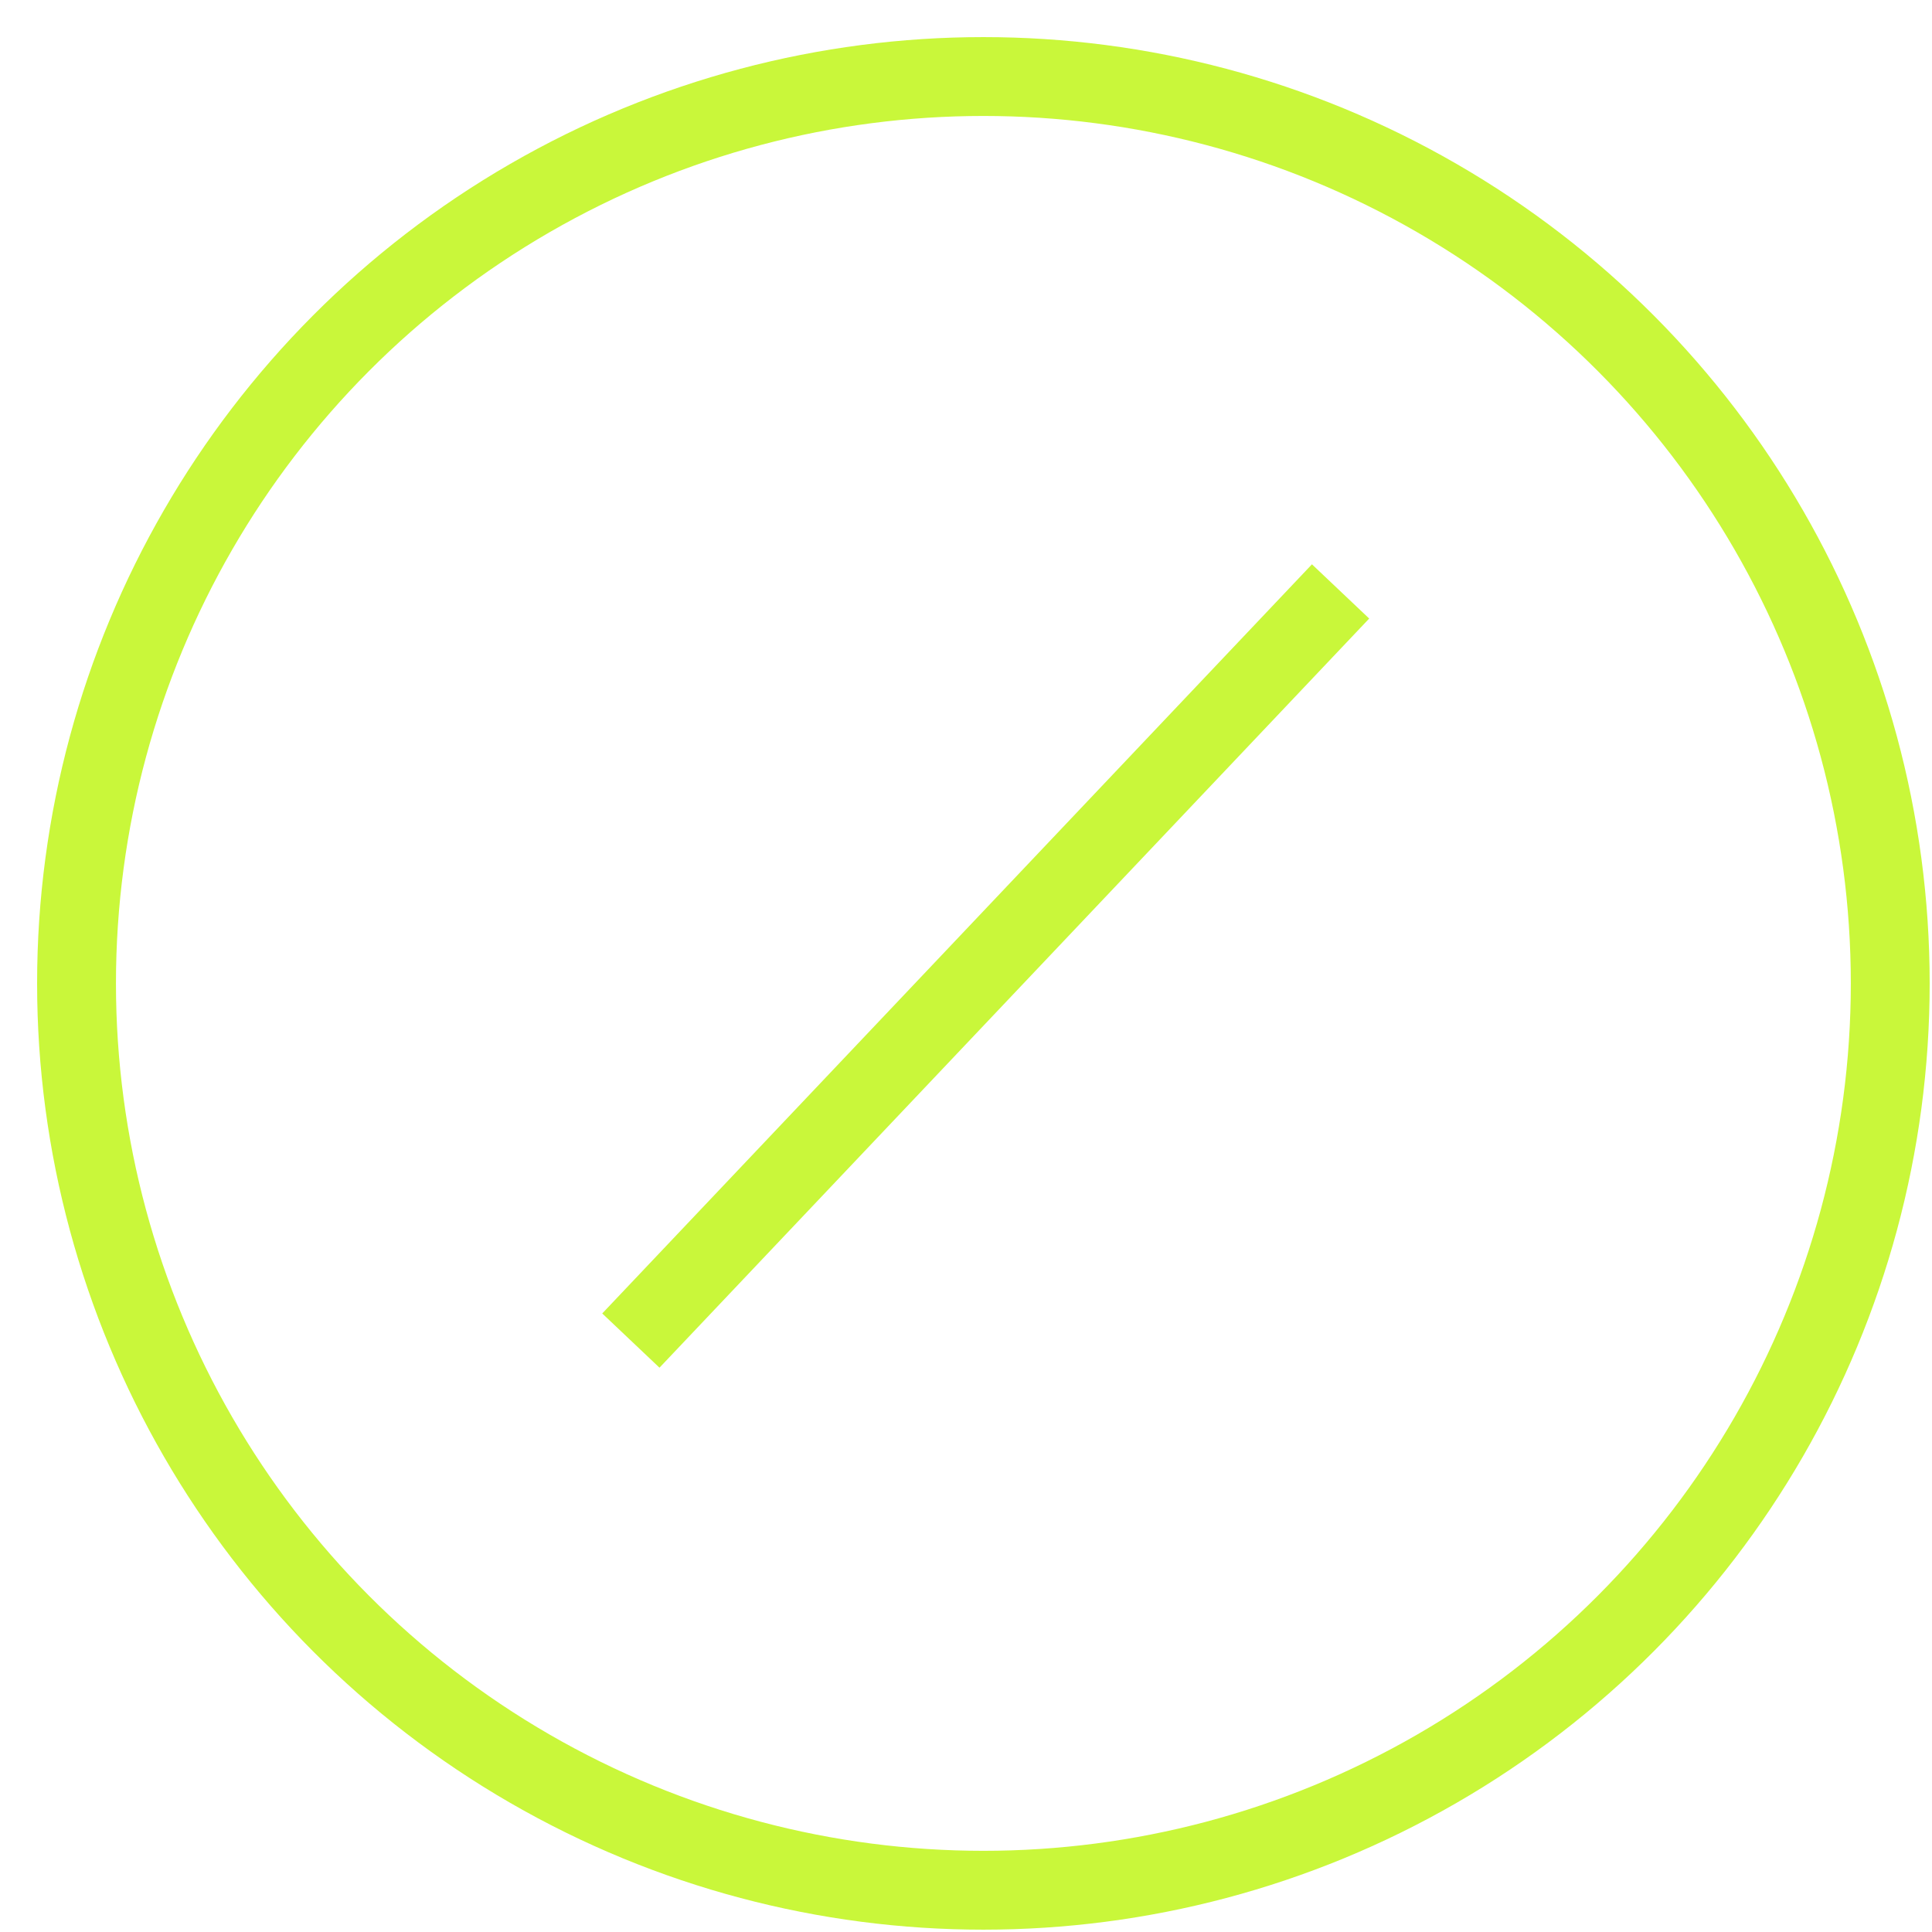
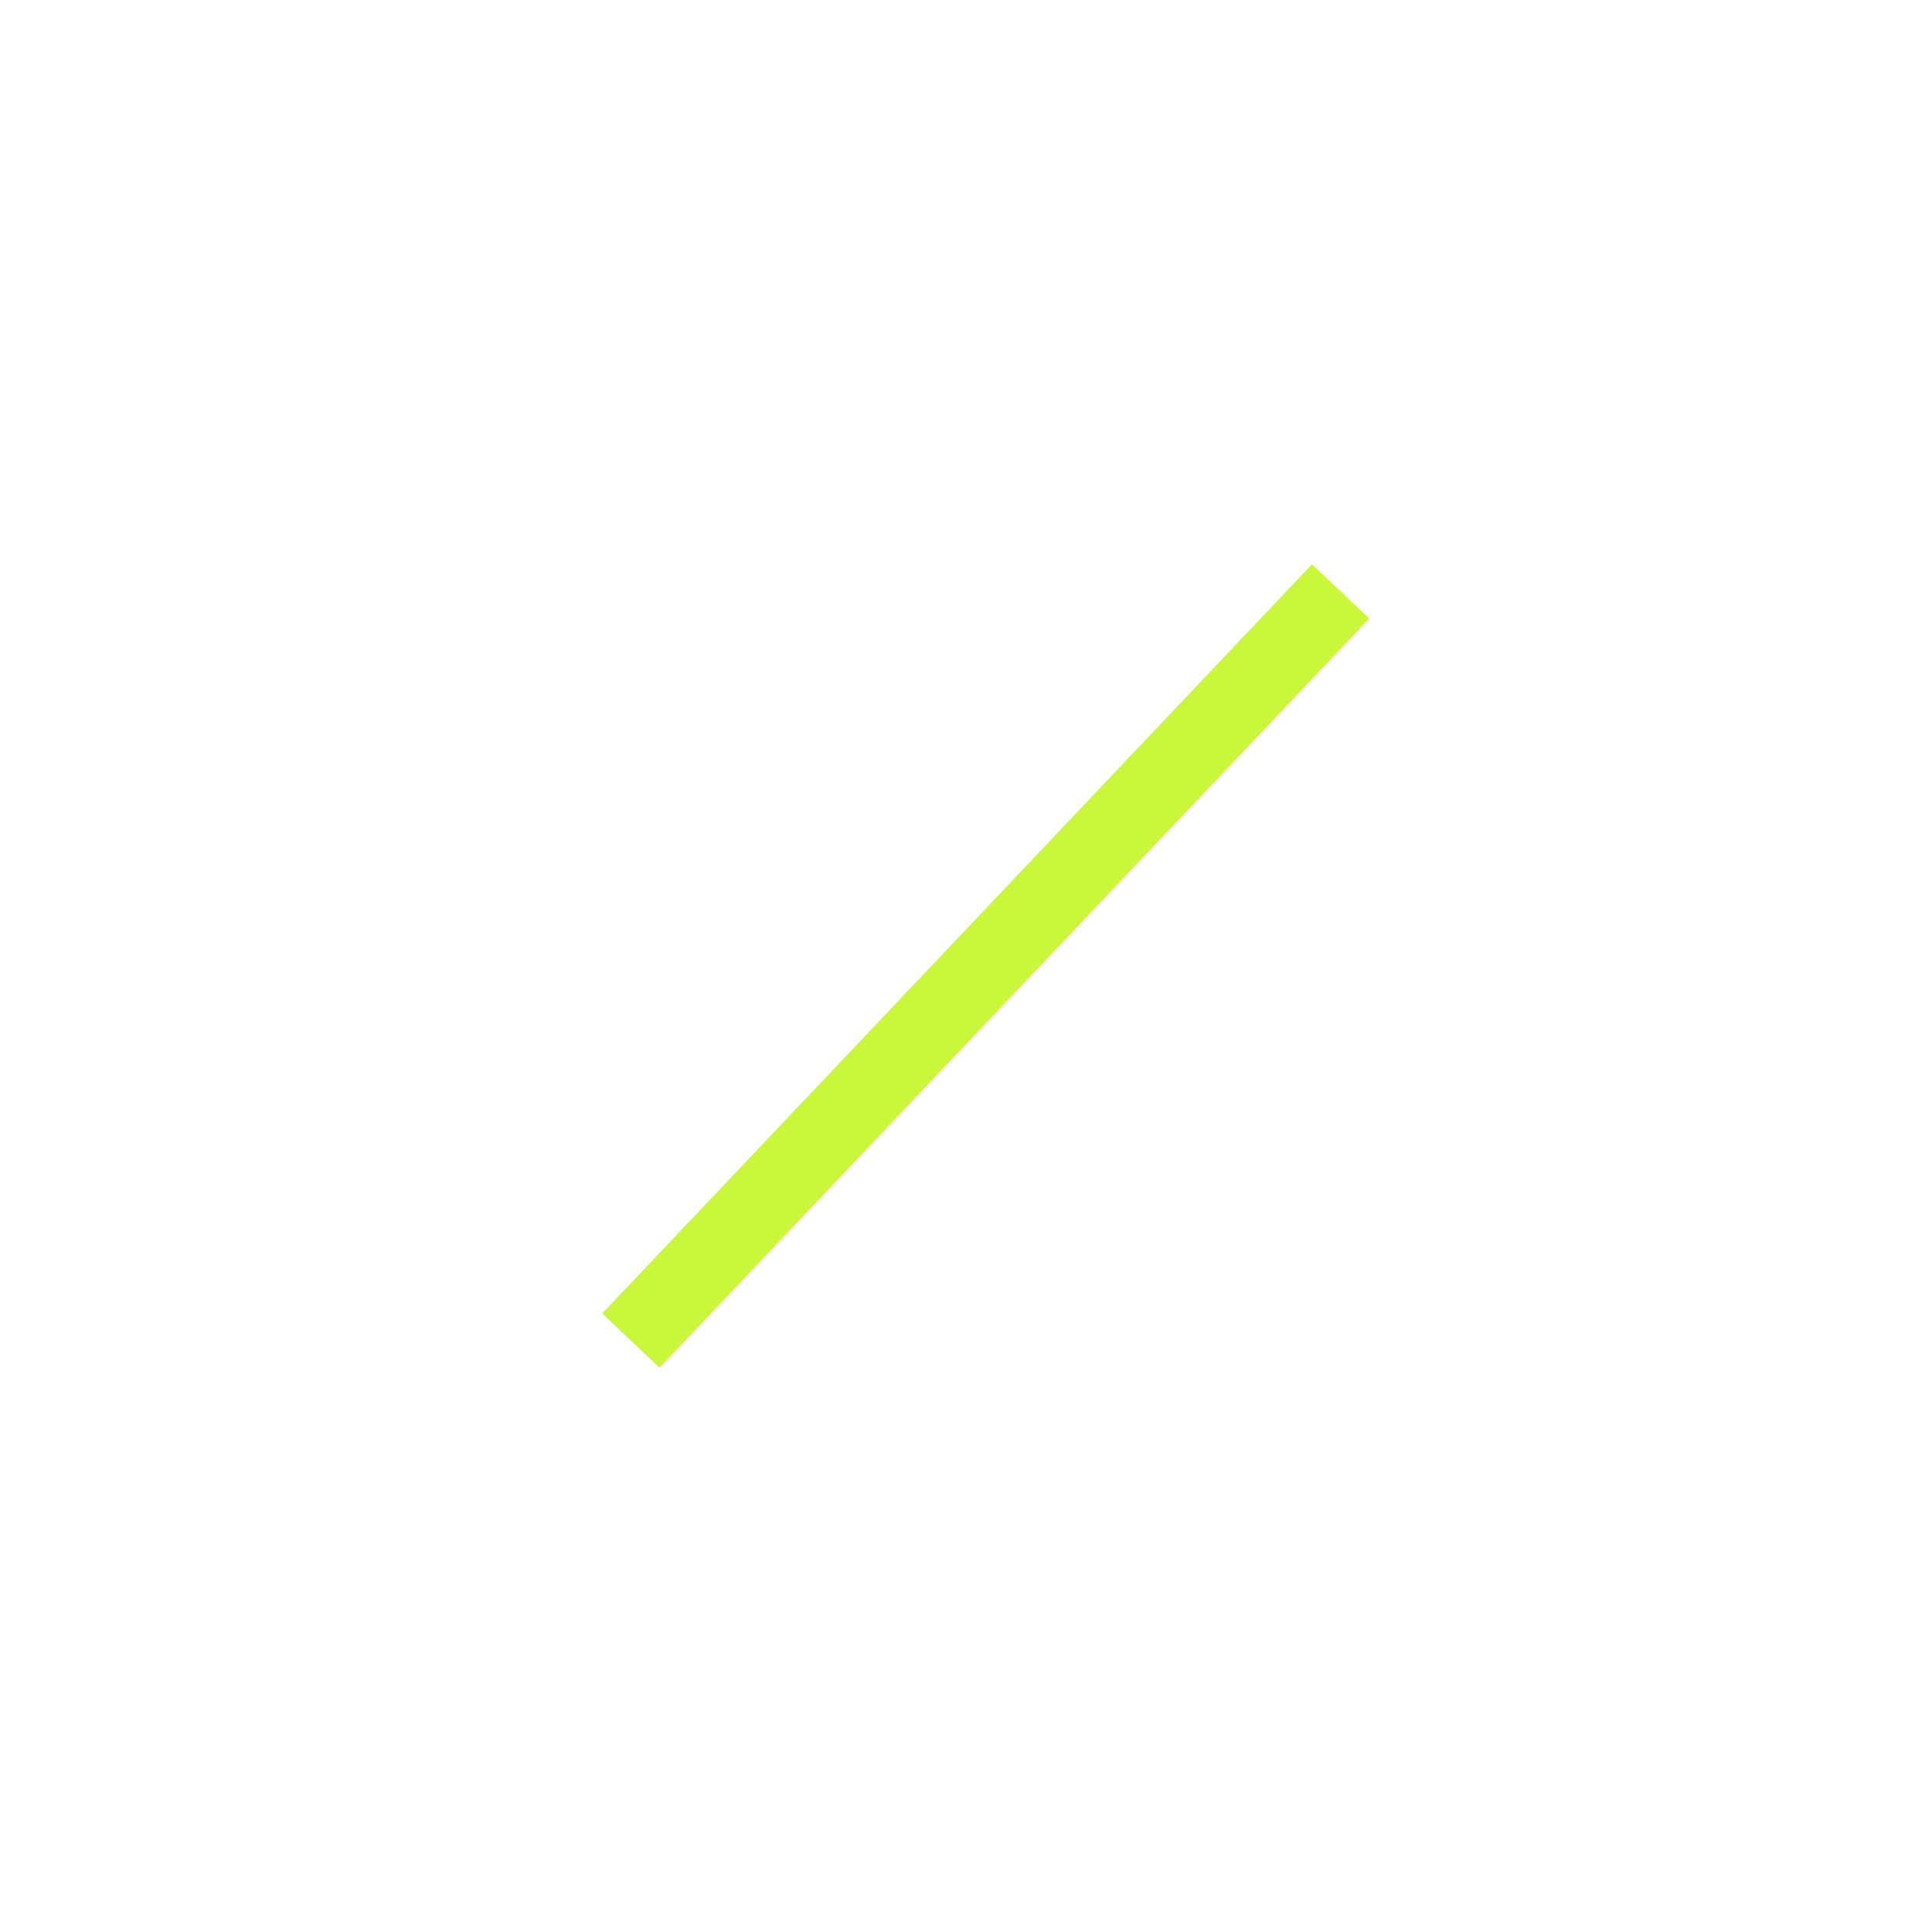
<svg xmlns="http://www.w3.org/2000/svg" width="49" height="49" fill="none" stroke="#c9f73a" stroke-width="2">
-   <circle cx="24.941" cy="24.941" r="23" />
  <path d="M34 15L16 34" />
</svg>